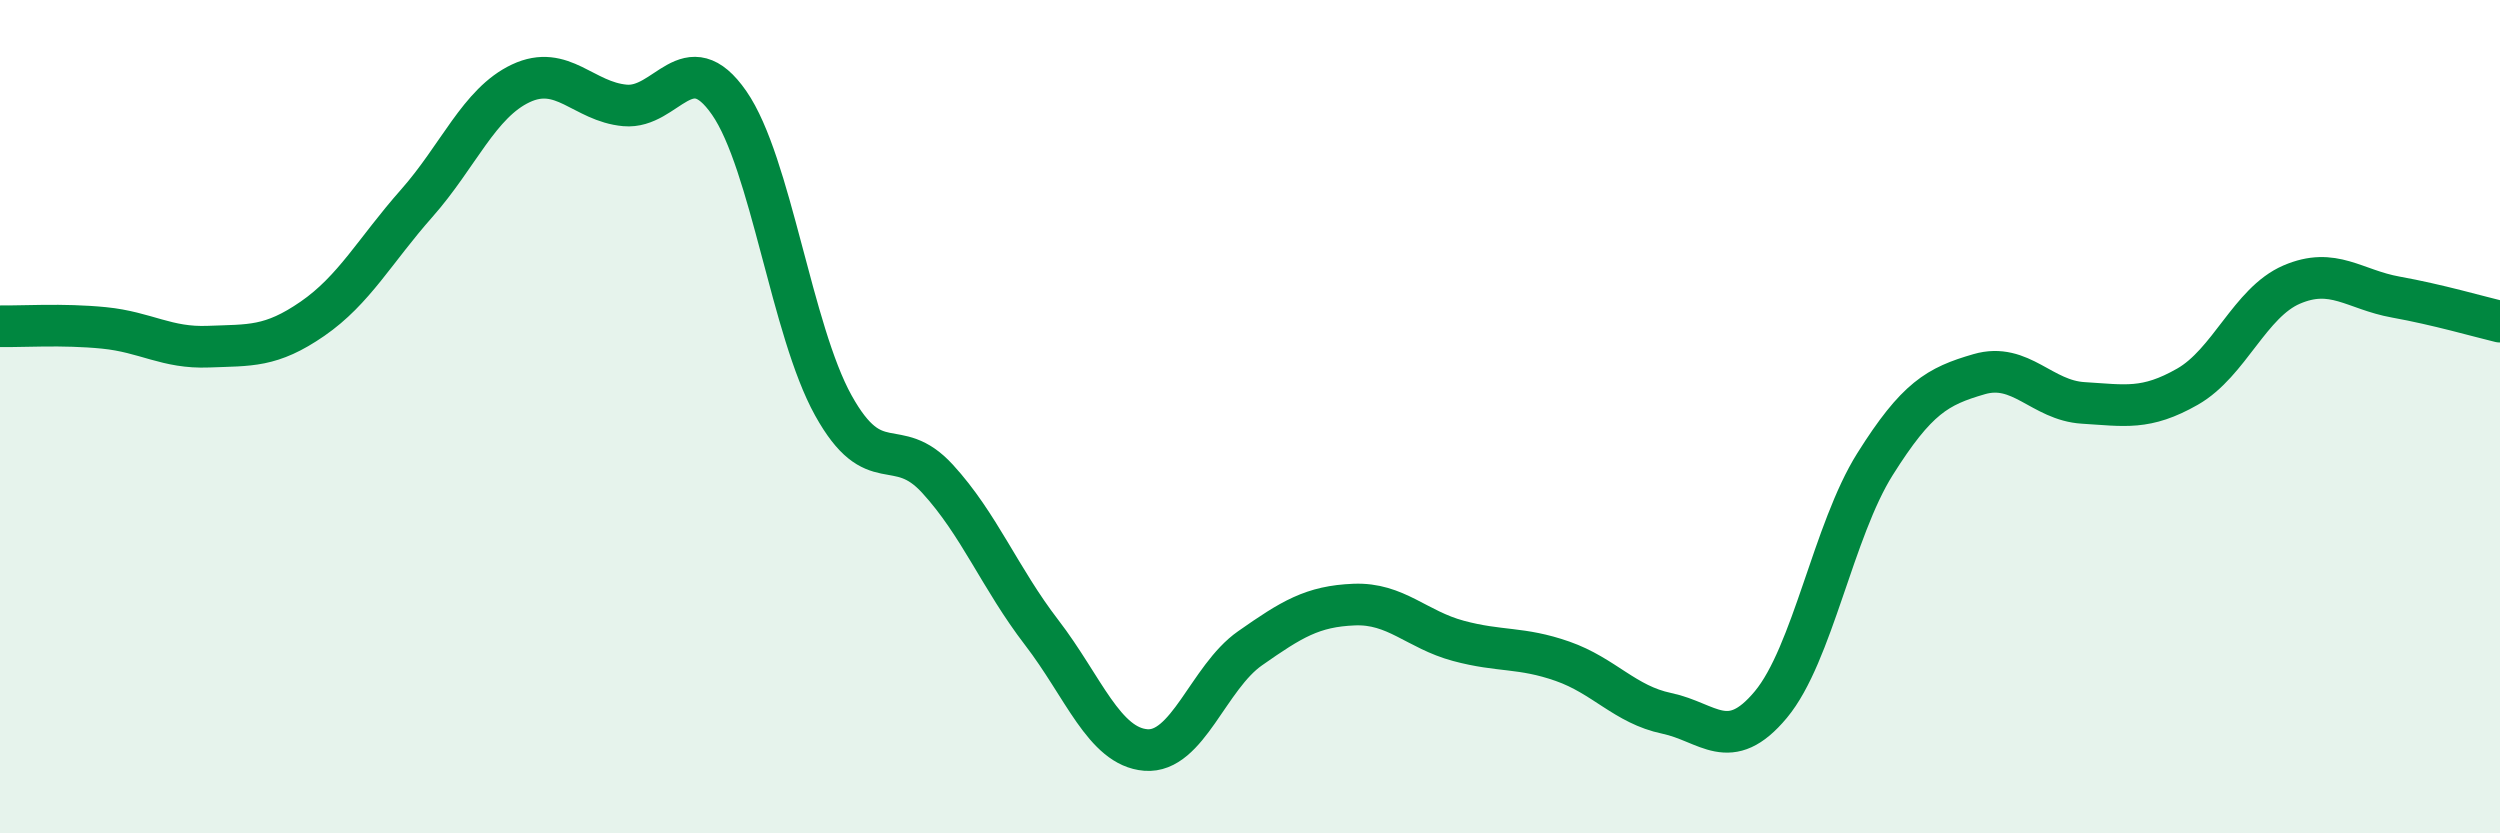
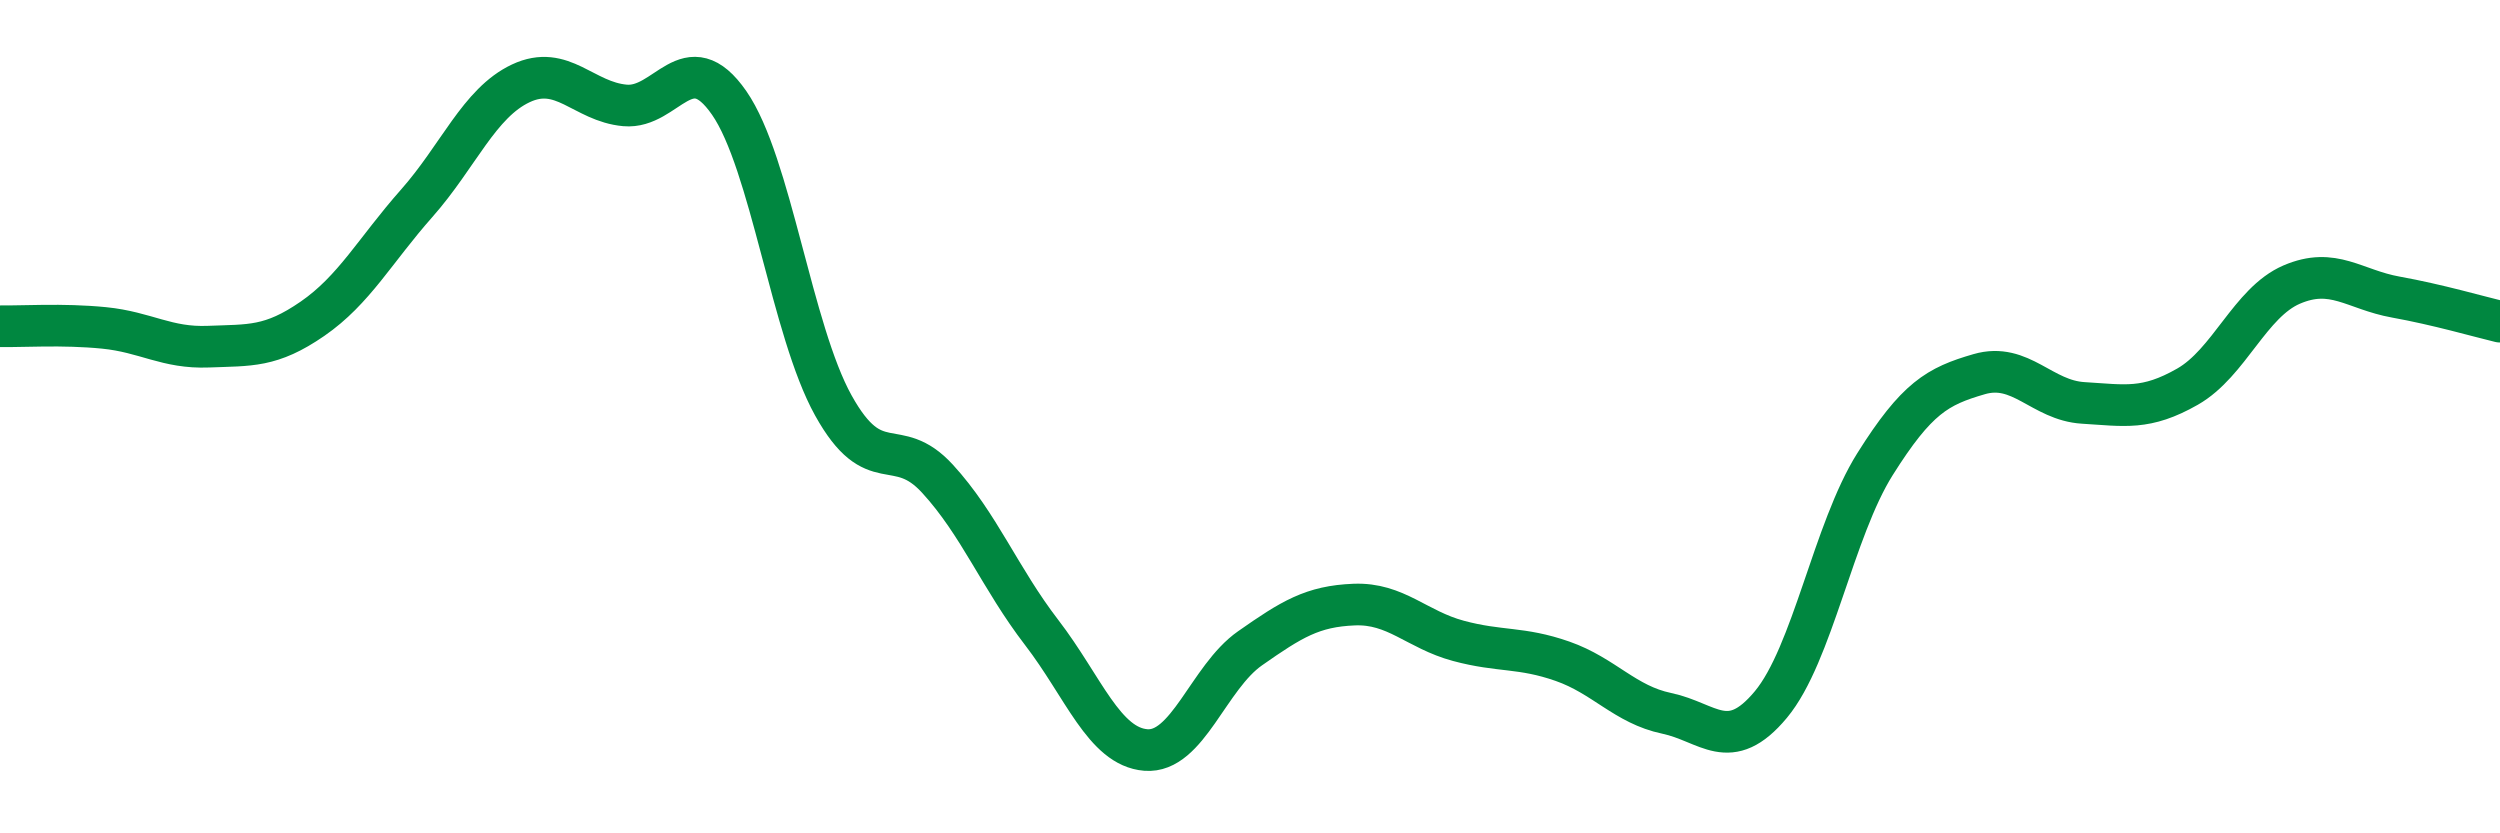
<svg xmlns="http://www.w3.org/2000/svg" width="60" height="20" viewBox="0 0 60 20">
-   <path d="M 0,7.83 C 0.5,7.84 1.5,7.77 2.5,7.87 C 3.5,7.97 4,8.36 5,8.32 C 6,8.28 6.5,8.34 7.5,7.65 C 8.5,6.96 9,6.01 10,4.88 C 11,3.75 11.5,2.47 12.5,2 C 13.5,1.53 14,2.44 15,2.53 C 16,2.62 16.5,1.03 17.5,2.47 C 18.5,3.91 19,7.93 20,9.73 C 21,11.53 21.5,10.4 22.5,11.49 C 23.5,12.58 24,13.88 25,15.18 C 26,16.48 26.5,17.92 27.5,18 C 28.5,18.08 29,16.26 30,15.56 C 31,14.86 31.5,14.55 32.5,14.51 C 33.5,14.47 34,15.11 35,15.38 C 36,15.65 36.5,15.52 37.5,15.87 C 38.5,16.22 39,16.91 40,17.12 C 41,17.33 41.5,18.11 42.5,16.91 C 43.5,15.71 44,12.73 45,11.14 C 46,9.55 46.5,9.27 47.5,8.98 C 48.5,8.69 49,9.61 50,9.67 C 51,9.73 51.5,9.85 52.5,9.28 C 53.5,8.71 54,7.26 55,6.83 C 56,6.4 56.5,6.95 57.5,7.13 C 58.5,7.31 59.5,7.6 60,7.72L60 20L0 20Z" fill="#008740" opacity="0.1" stroke-linecap="round" stroke-linejoin="round" />
  <path d="M 0,7.83 C 0.5,7.84 1.5,7.77 2.5,7.87 C 3.5,7.97 4,8.36 5,8.32 C 6,8.28 6.5,8.34 7.5,7.65 C 8.5,6.96 9,6.01 10,4.88 C 11,3.75 11.5,2.47 12.5,2 C 13.5,1.53 14,2.44 15,2.53 C 16,2.62 16.5,1.03 17.5,2.47 C 18.5,3.91 19,7.93 20,9.73 C 21,11.53 21.5,10.4 22.5,11.49 C 23.5,12.58 24,13.88 25,15.18 C 26,16.48 26.5,17.92 27.5,18 C 28.5,18.08 29,16.26 30,15.56 C 31,14.86 31.5,14.55 32.5,14.51 C 33.5,14.47 34,15.11 35,15.38 C 36,15.65 36.5,15.52 37.5,15.87 C 38.5,16.22 39,16.91 40,17.12 C 41,17.33 41.5,18.11 42.5,16.91 C 43.5,15.71 44,12.73 45,11.14 C 46,9.55 46.5,9.27 47.5,8.98 C 48.5,8.69 49,9.61 50,9.67 C 51,9.73 51.5,9.85 52.5,9.28 C 53.5,8.71 54,7.26 55,6.83 C 56,6.4 56.5,6.95 57.5,7.13 C 58.5,7.31 59.5,7.6 60,7.72" stroke="#008740" stroke-width="1" fill="none" stroke-linecap="round" stroke-linejoin="round" />
</svg>